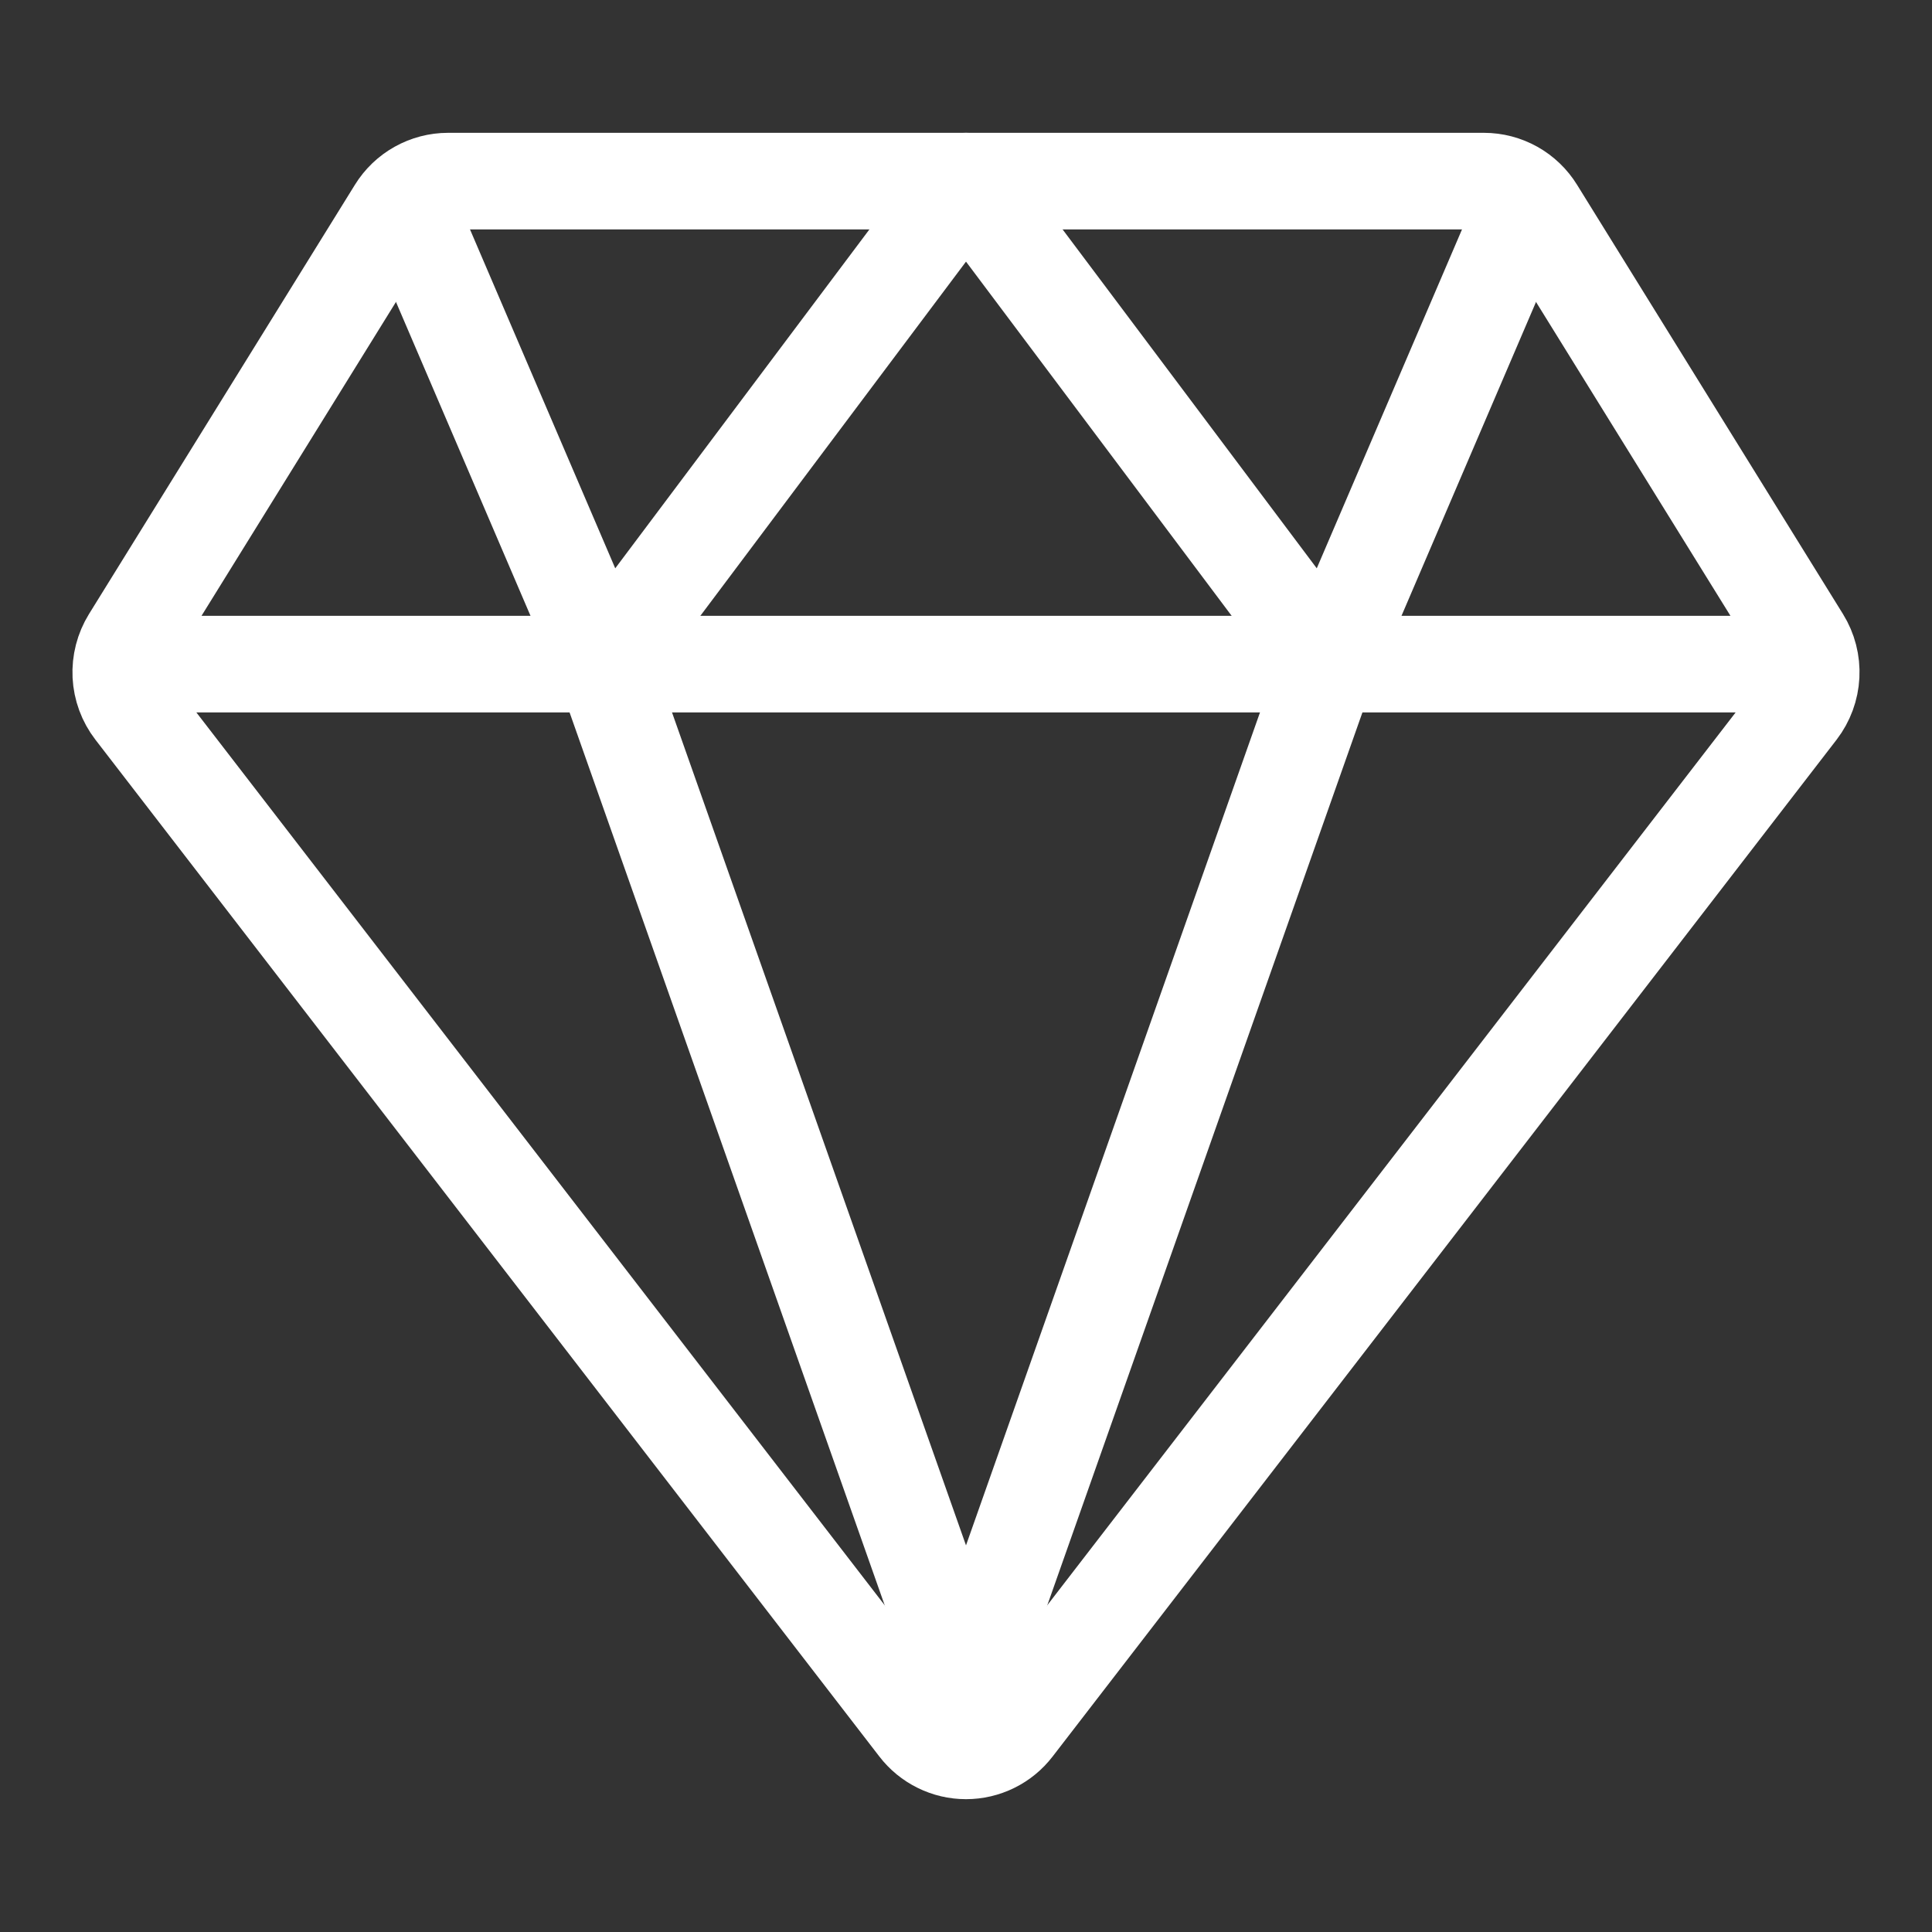
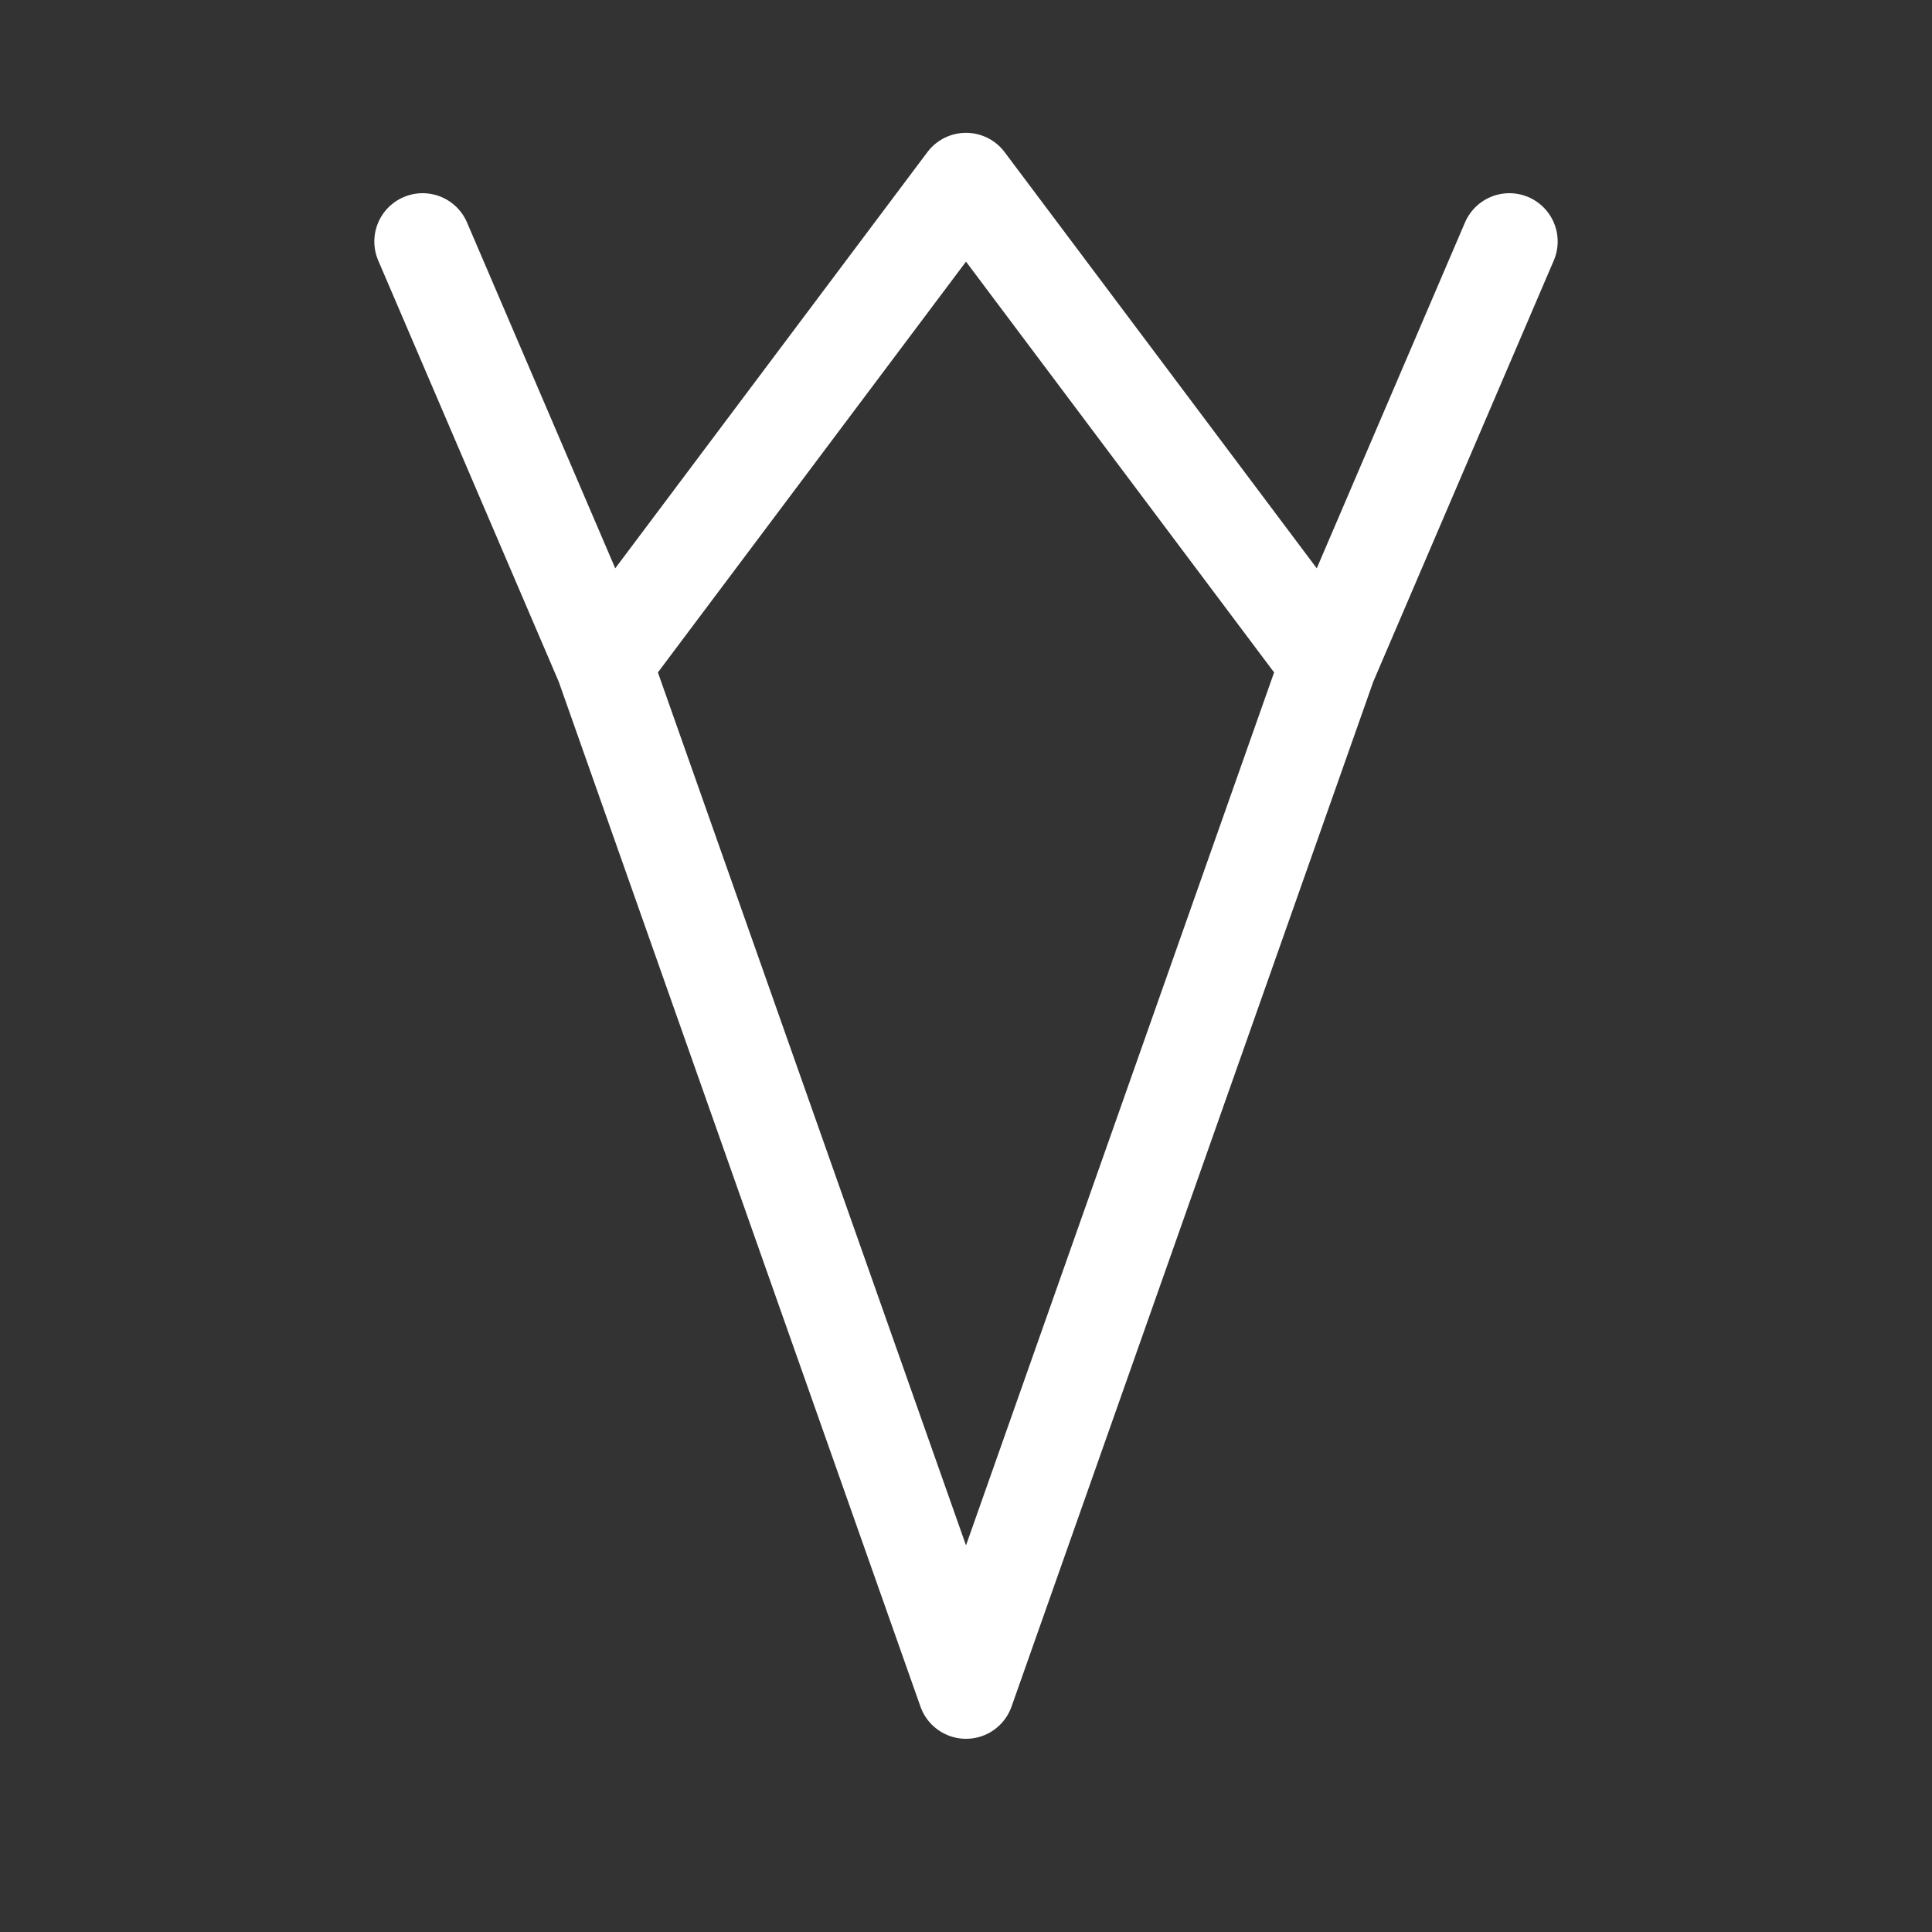
<svg xmlns="http://www.w3.org/2000/svg" width="60" height="60" viewBox="0 0 60 60" fill="none">
  <rect x="0" y="0" width="60" height="60" fill="#333333" stroke="none" />
-   <path d="M5.625 20.625H54.375M4.151 22.056L28.496 53.633C28.673 53.864 28.901 54.051 29.162 54.179C29.422 54.308 29.709 54.375 30 54.375C30.291 54.375 30.577 54.308 30.838 54.179C31.099 54.051 31.326 53.864 31.503 53.633L55.849 22.056C56.088 21.744 56.227 21.367 56.247 20.975C56.267 20.582 56.167 20.193 55.96 19.859L47.702 6.529C47.532 6.253 47.294 6.025 47.012 5.867C46.729 5.709 46.41 5.625 46.086 5.625H13.914C13.589 5.625 13.271 5.709 12.988 5.867C12.705 6.025 12.467 6.253 12.297 6.529L4.039 19.859C3.833 20.193 3.733 20.582 3.752 20.975C3.772 21.367 3.911 21.744 4.151 22.056Z" stroke="white" stroke-width="3" stroke-linecap="round" stroke-linejoin="round" />
  <path d="M46.875 7.5L41.25 20.625M41.25 20.625L30 5.625L18.75 20.625M41.25 20.625L30 52.5L18.75 20.625M13.125 7.5L18.75 20.625" stroke="white" stroke-width="3" stroke-linecap="round" stroke-linejoin="round" />
</svg>